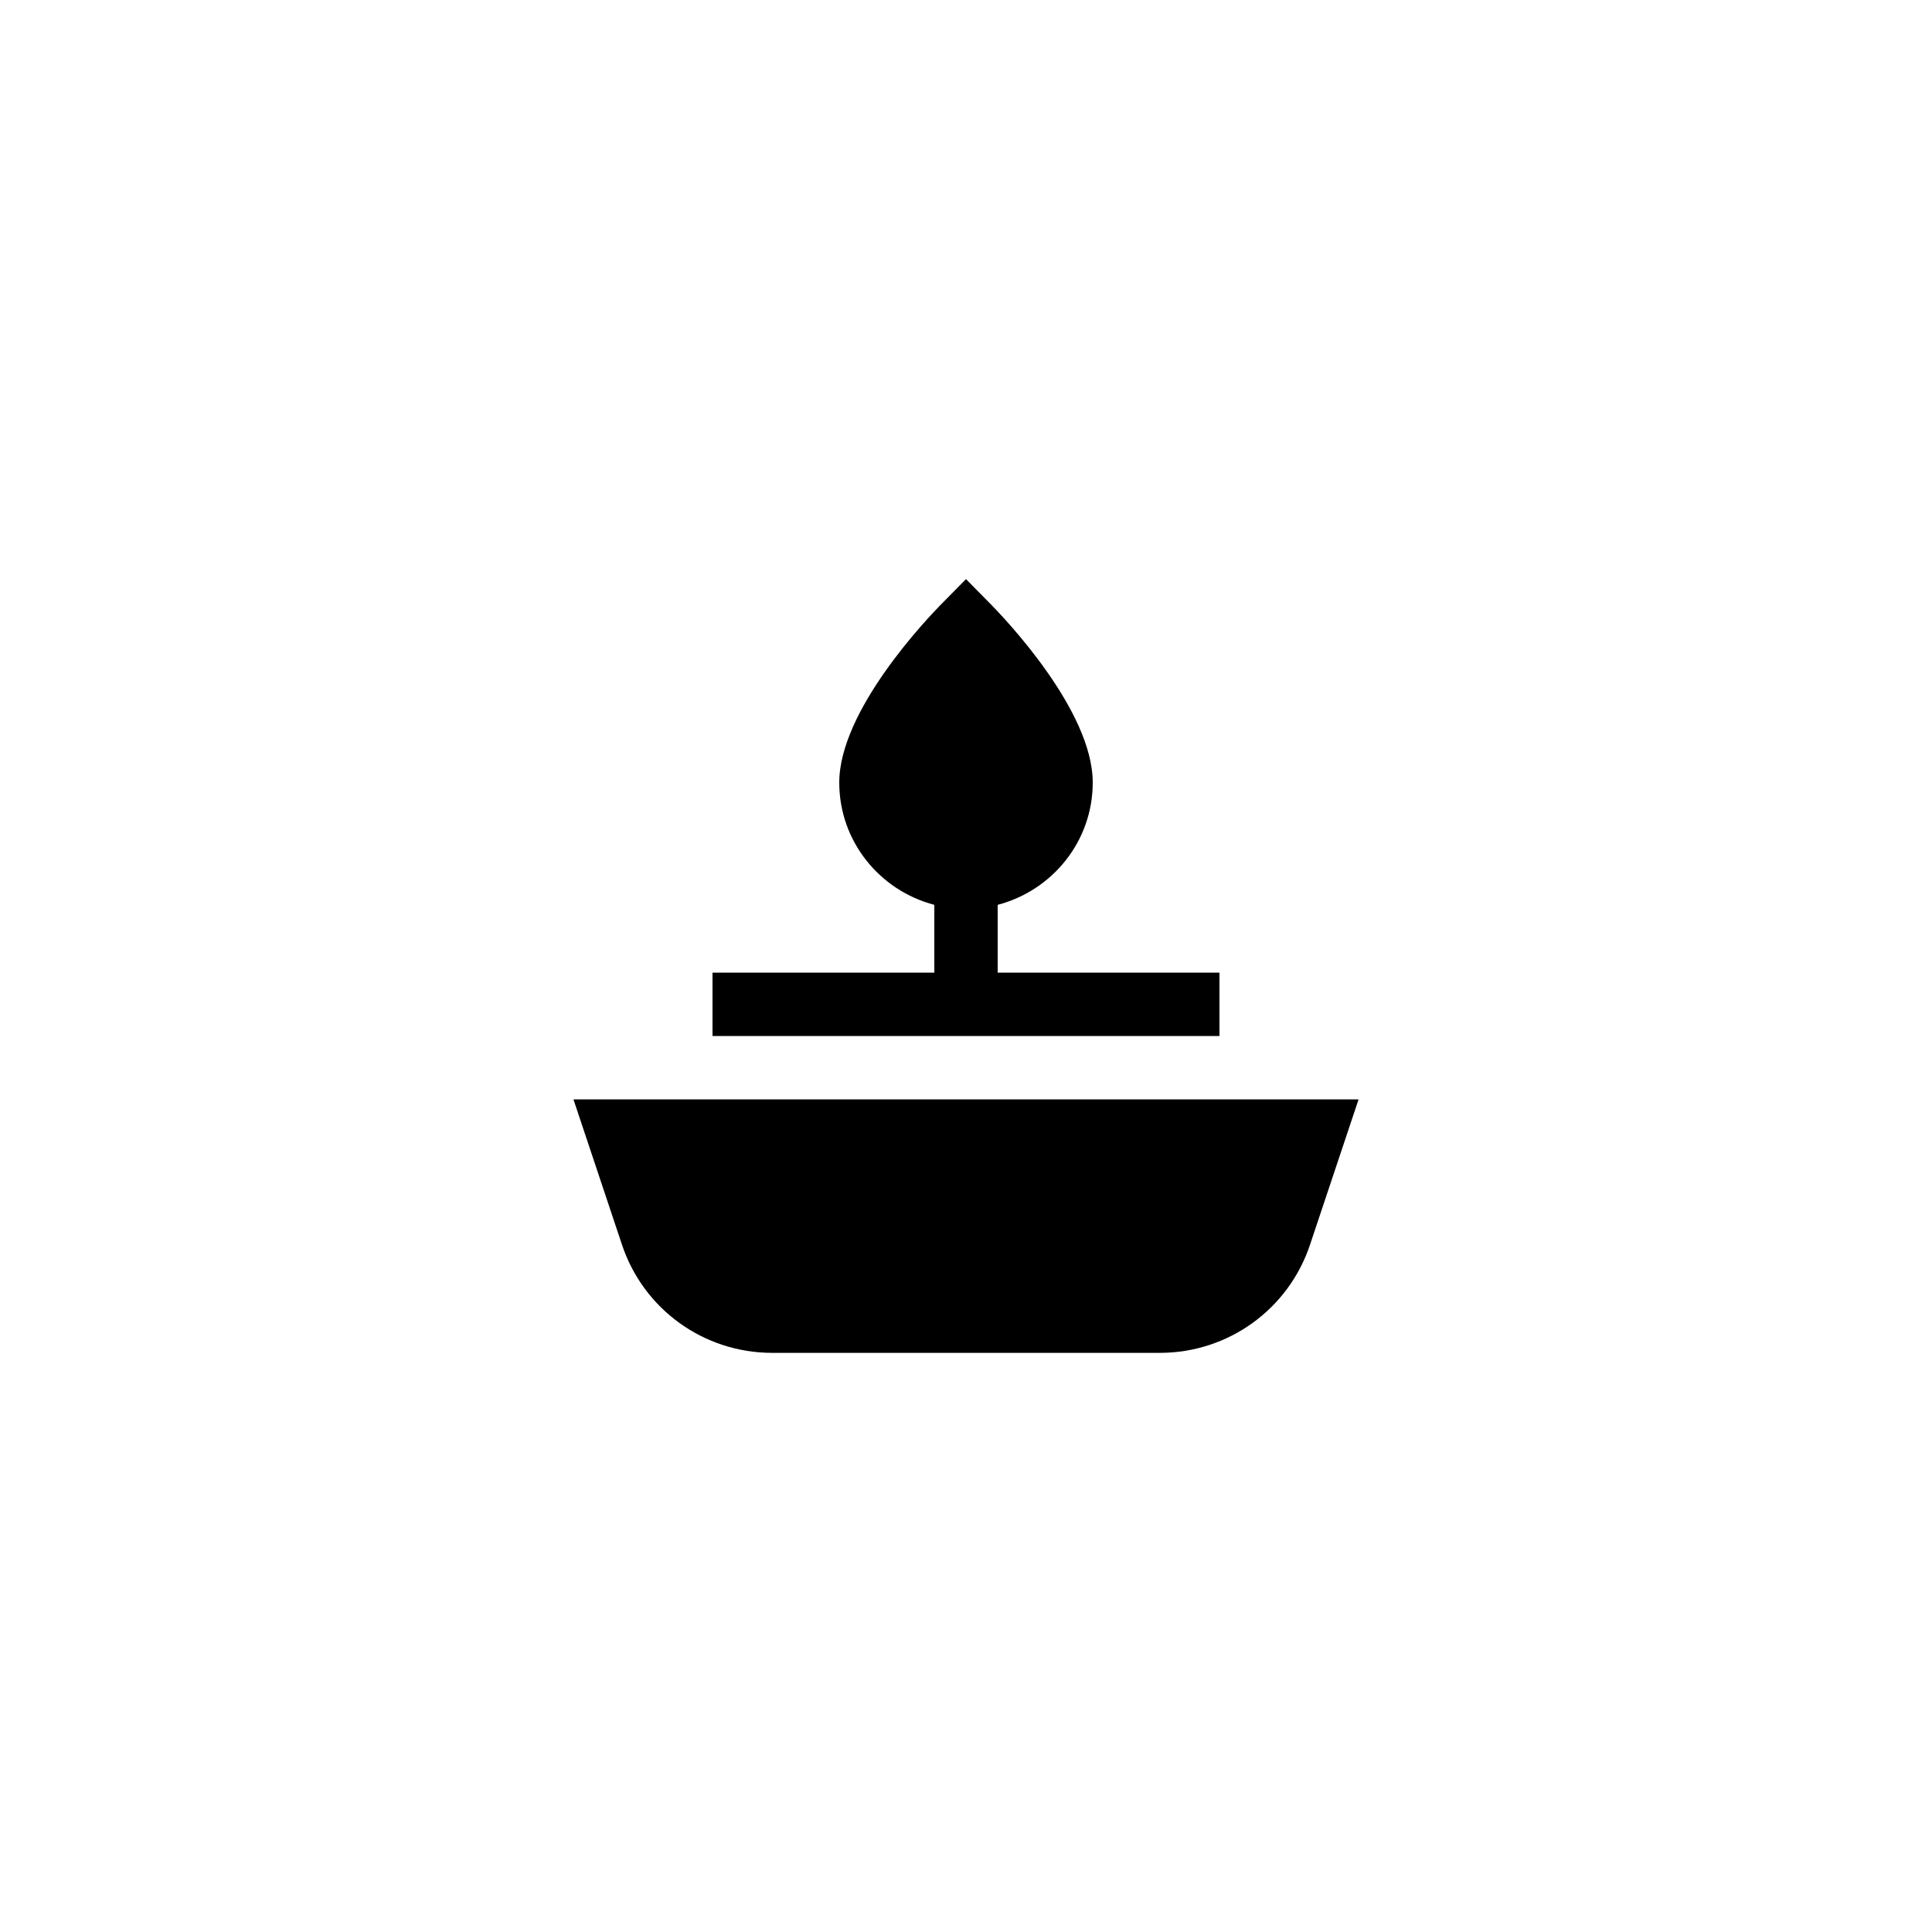
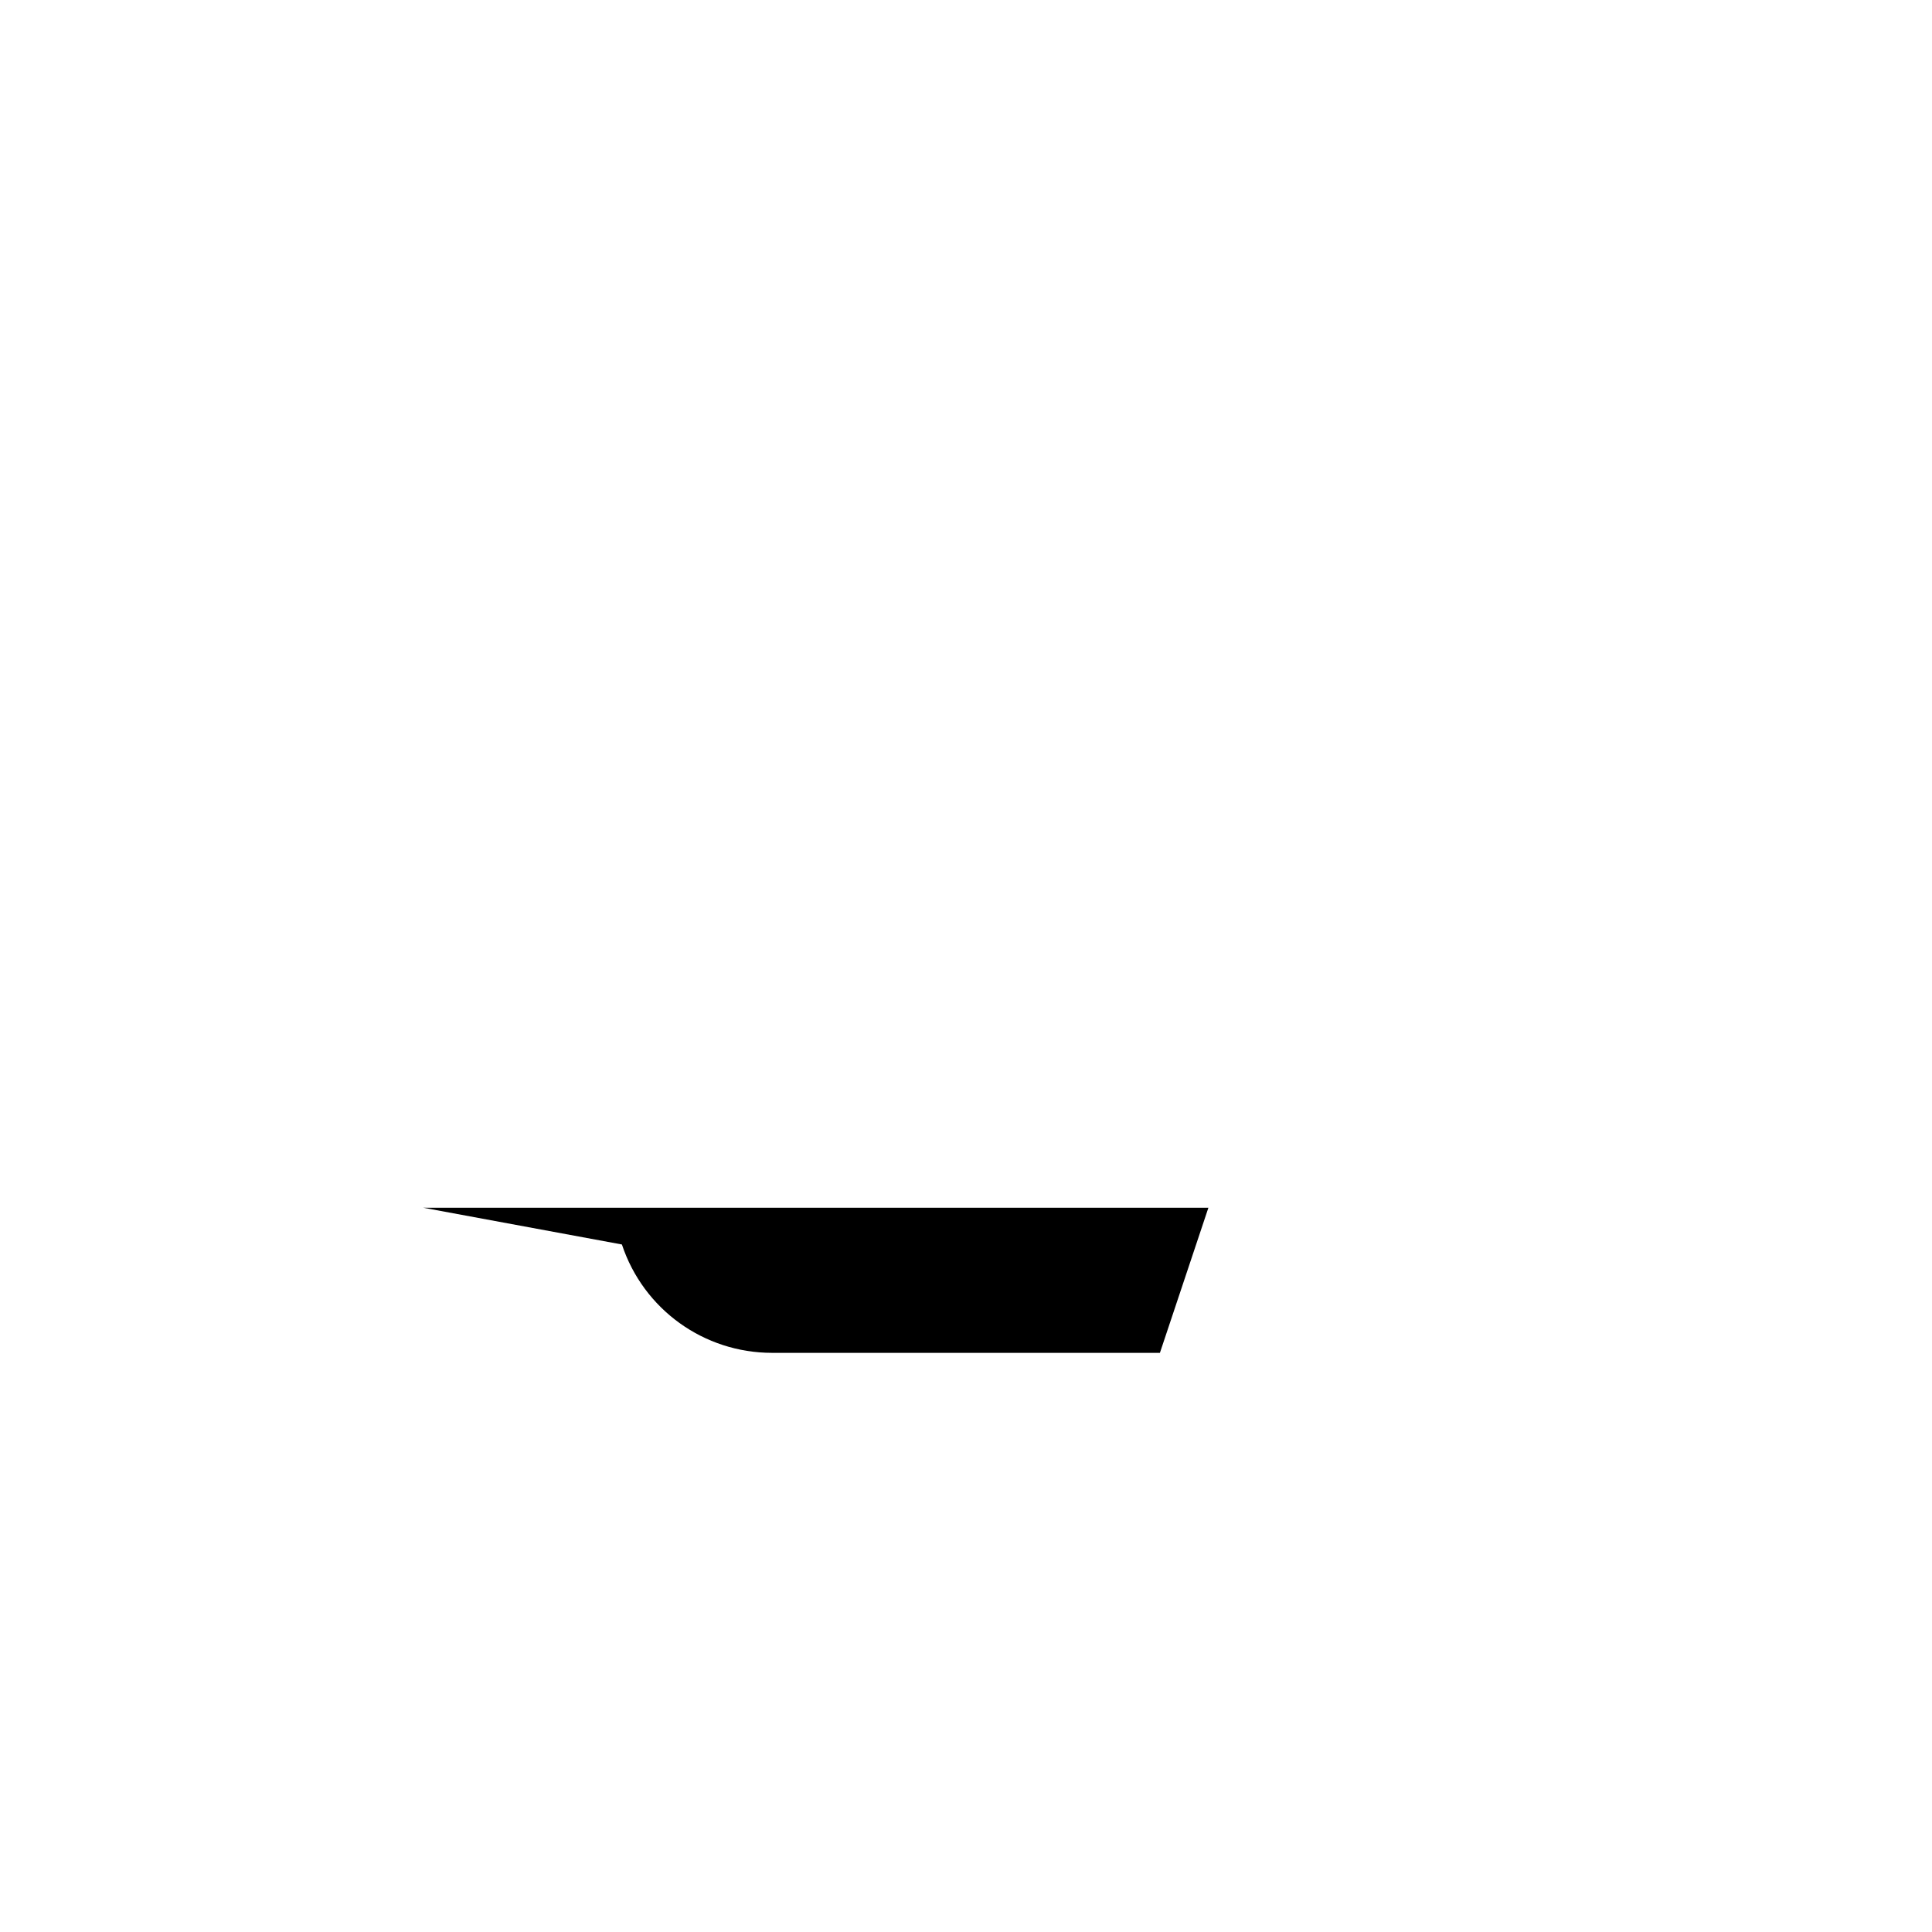
<svg xmlns="http://www.w3.org/2000/svg" fill="#000000" width="800px" height="800px" version="1.1" viewBox="144 144 512 512">
  <g>
-     <path d="m308.81 473.8c5.711 17.215 21.746 28.719 39.801 28.719h102.78c18.055 0 34.09-11.504 39.801-28.719l12.848-38.457h-208.07z" />
-     <path d="m332.82 401.76v16.793h134.35v-16.793h-58.777v-17.969c14.441-3.777 25.191-16.793 25.191-32.41 0-18.977-23.008-43.242-27.625-47.863l-5.961-6.047-5.961 6.047c-4.617 4.617-27.625 28.887-27.625 47.863 0 15.617 10.746 28.633 25.191 32.41v17.969z" />
+     <path d="m308.81 473.8c5.711 17.215 21.746 28.719 39.801 28.719h102.78l12.848-38.457h-208.07z" />
  </g>
</svg>